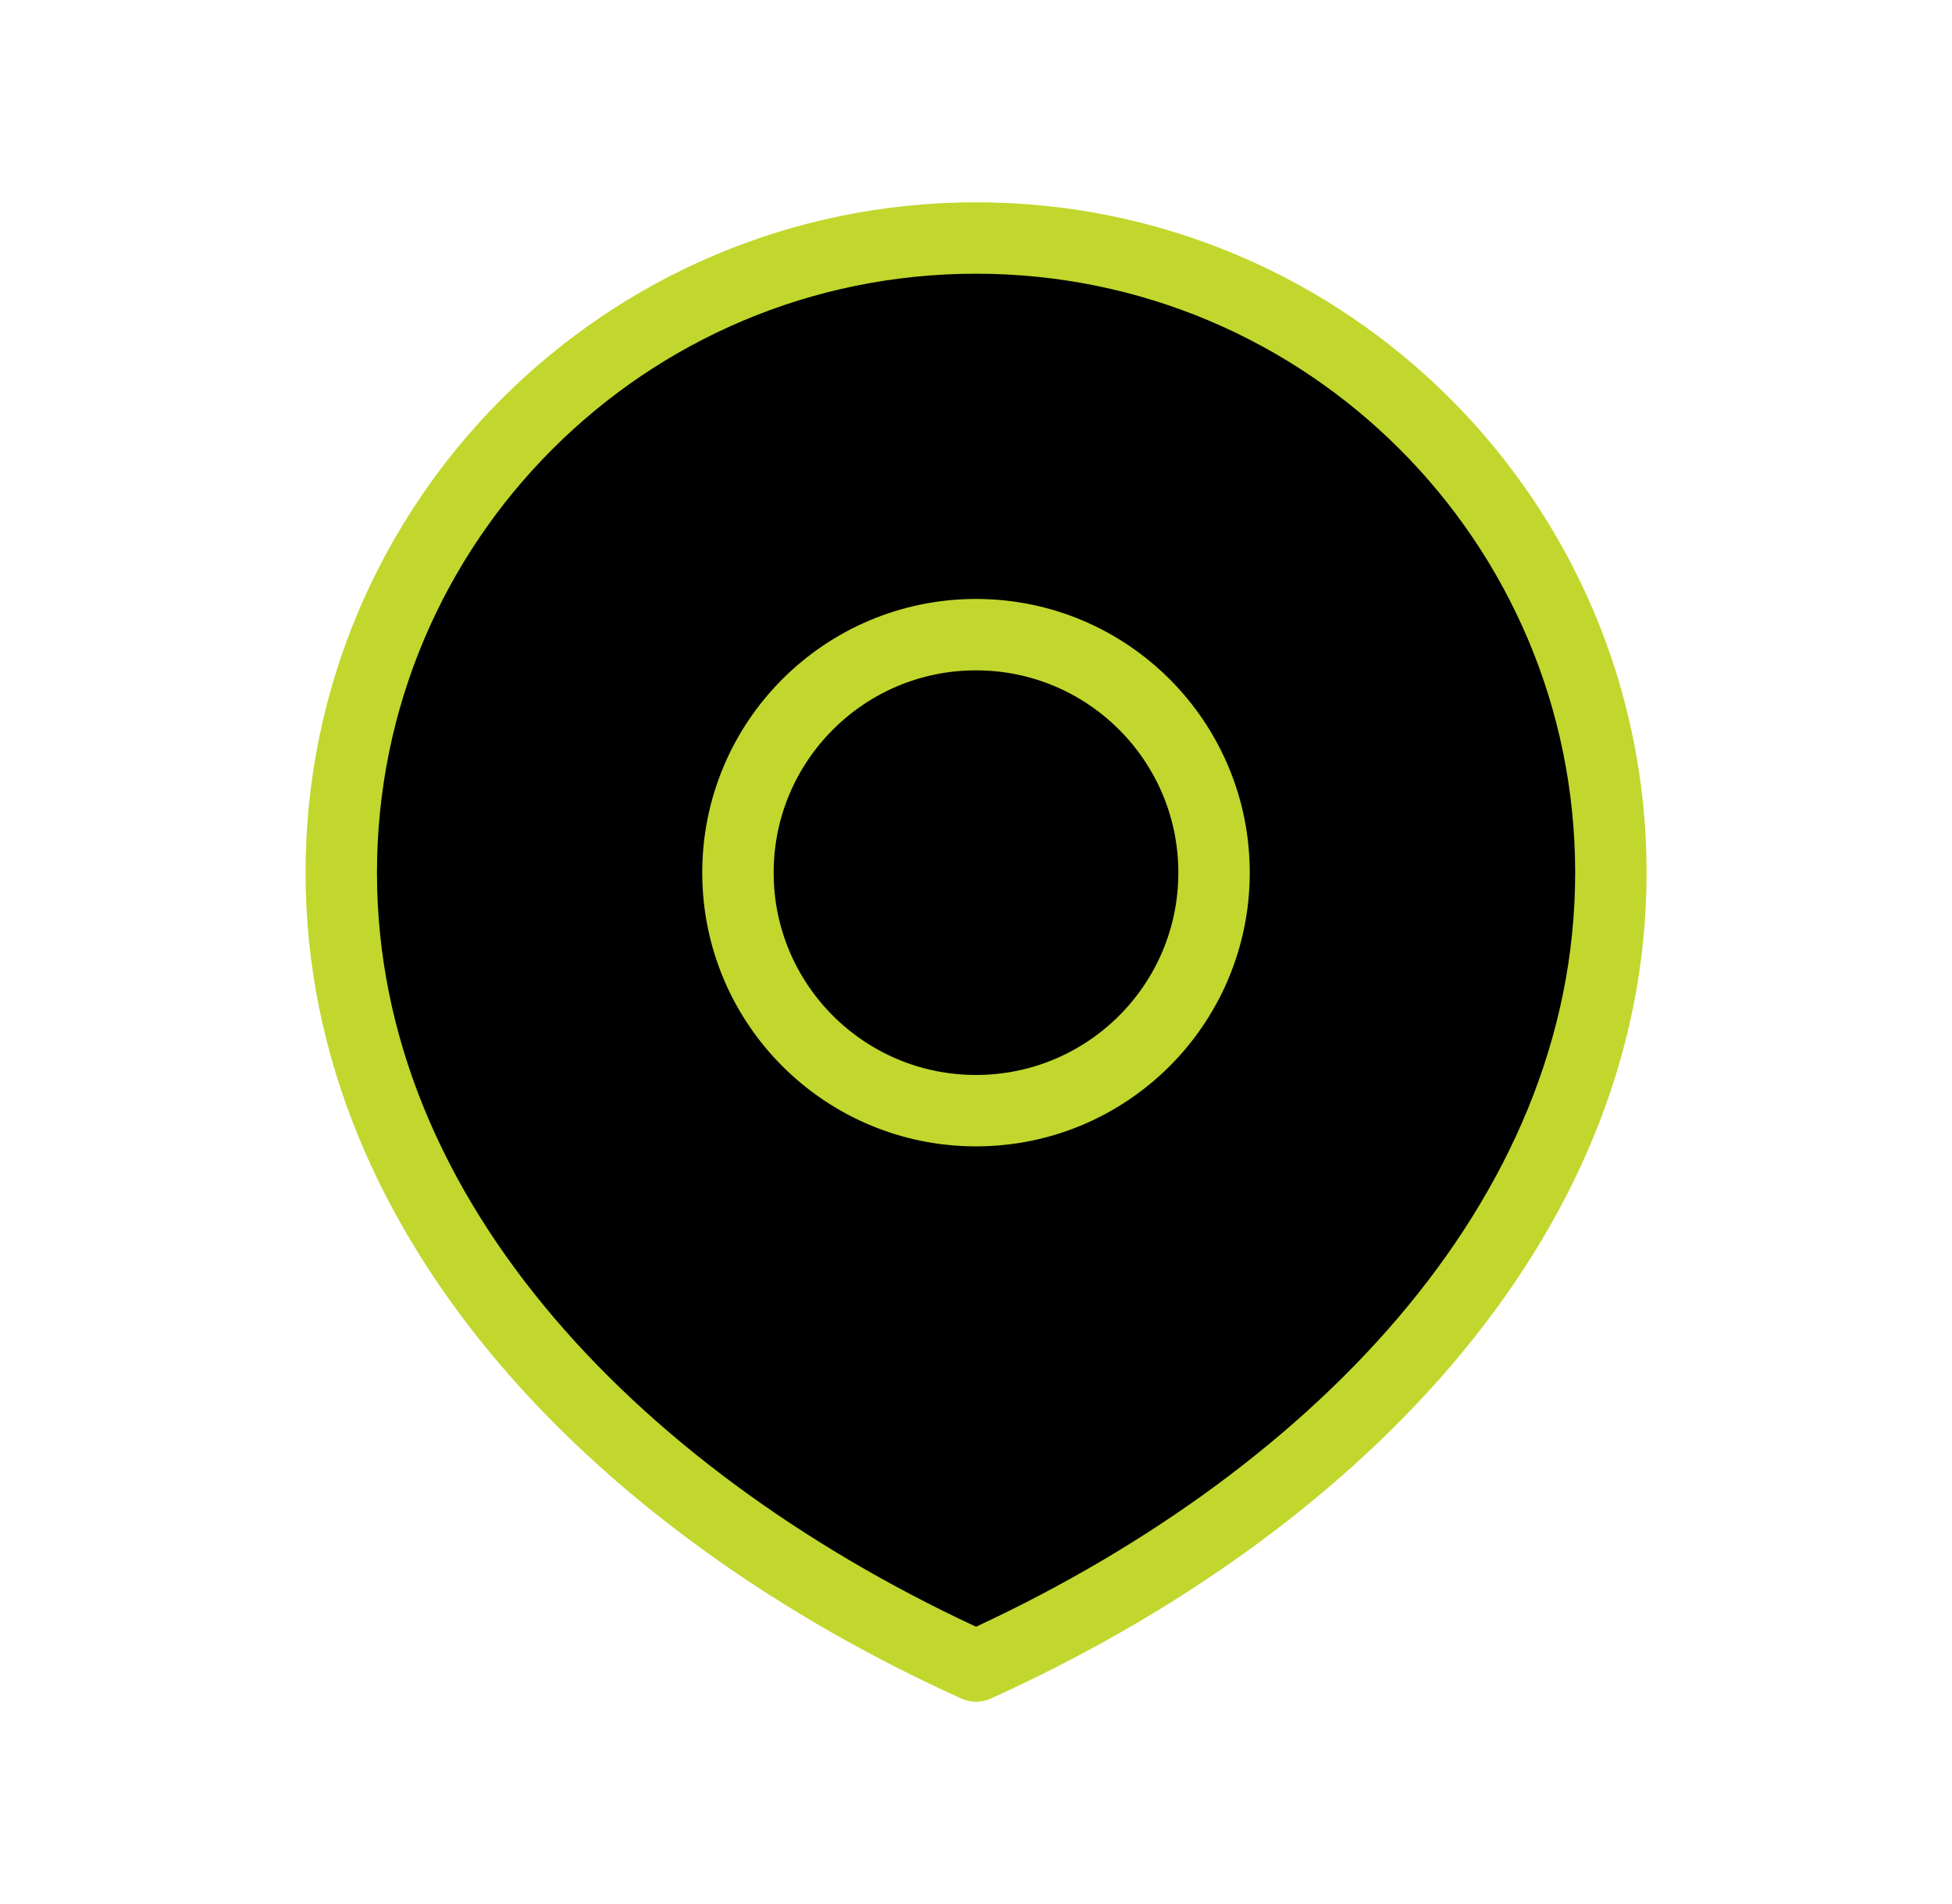
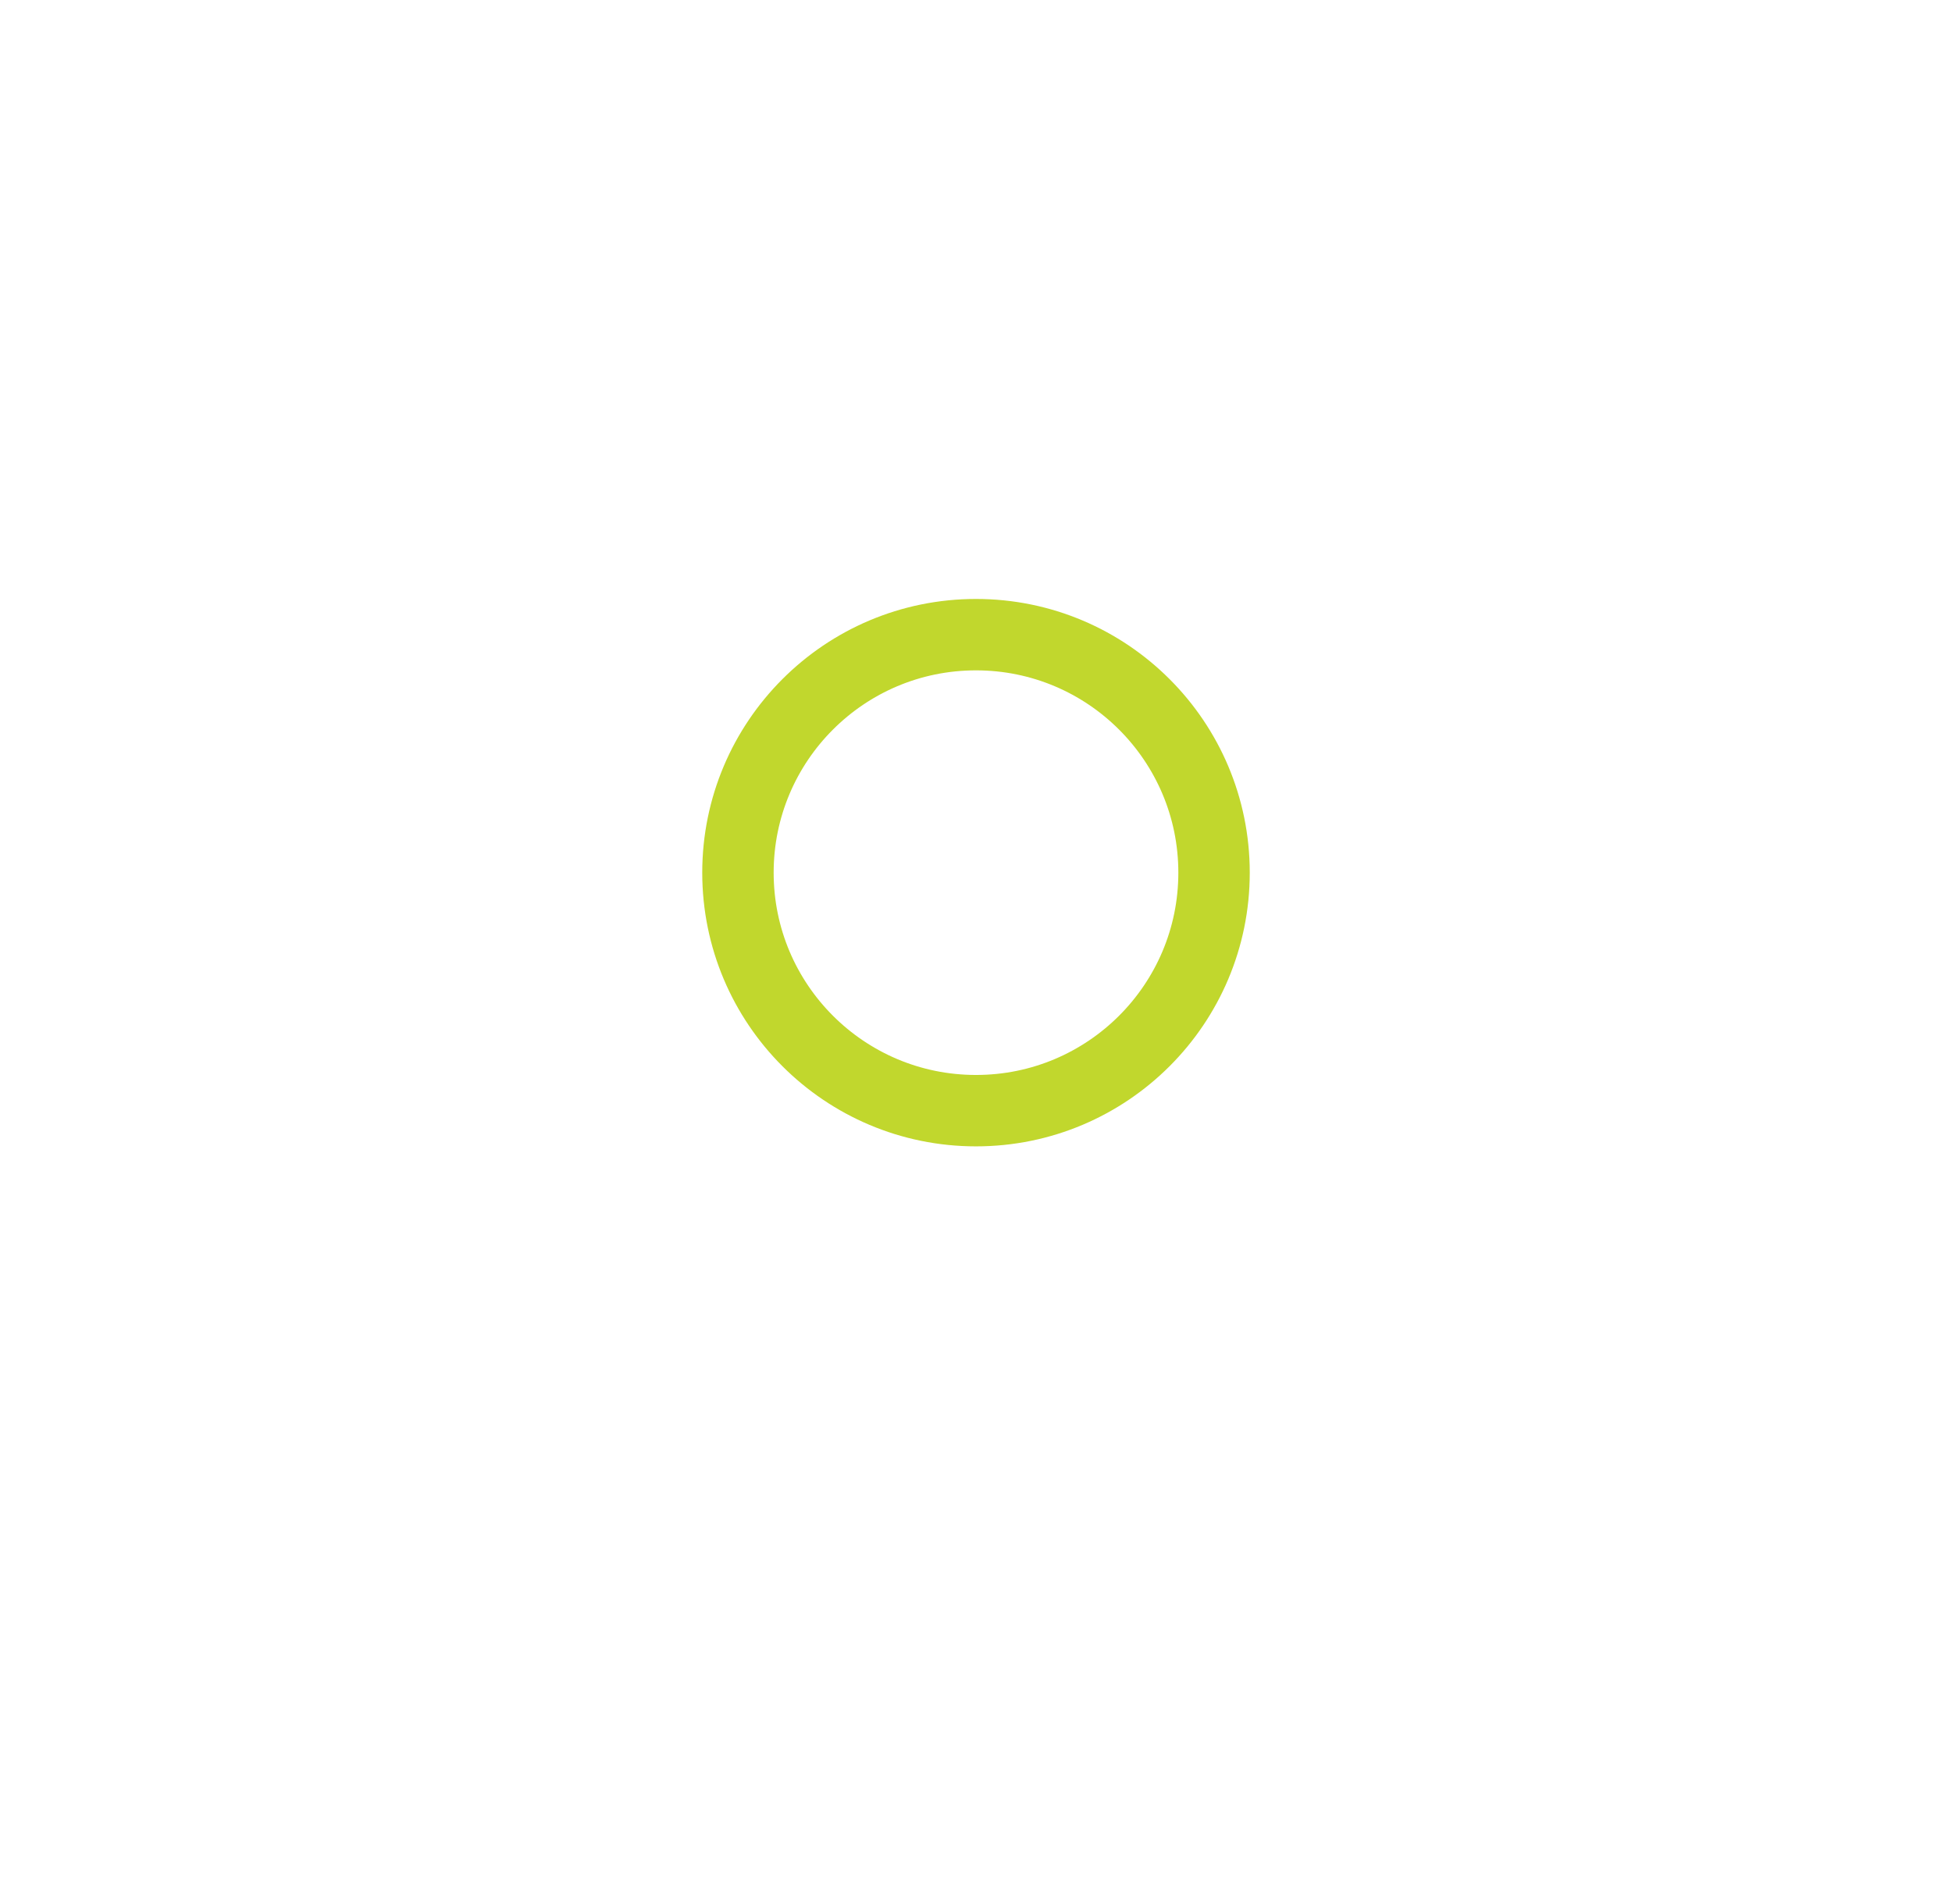
<svg xmlns="http://www.w3.org/2000/svg" width="41" height="40" viewBox="0 0 41 40" fill="none">
-   <path d="M20.501 35C27.865 31.667 33.835 25.697 33.835 18.333C33.835 10.97 27.865 5 20.501 5C13.137 5 7.168 10.97 7.168 18.333C7.168 25.697 13.137 31.667 20.501 35Z" fill="black" stroke="#C1D72D" stroke-width="1.5" stroke-linecap="round" stroke-linejoin="round" />
  <path d="M20.5 23.333C23.262 23.333 25.5 21.095 25.5 18.333C25.5 15.572 23.262 13.333 20.5 13.333C17.738 13.333 15.5 15.572 15.5 18.333C15.5 21.095 17.738 23.333 20.5 23.333Z" stroke="#C1D72D" stroke-width="1.5" stroke-linecap="round" stroke-linejoin="round" />
</svg>